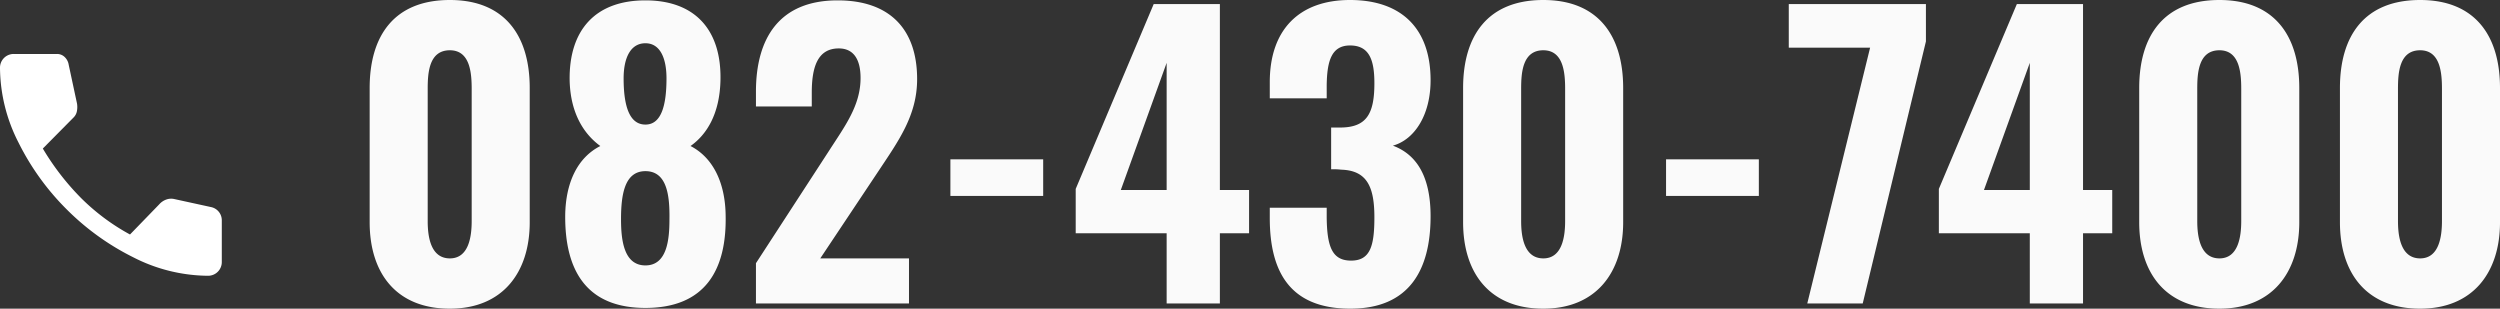
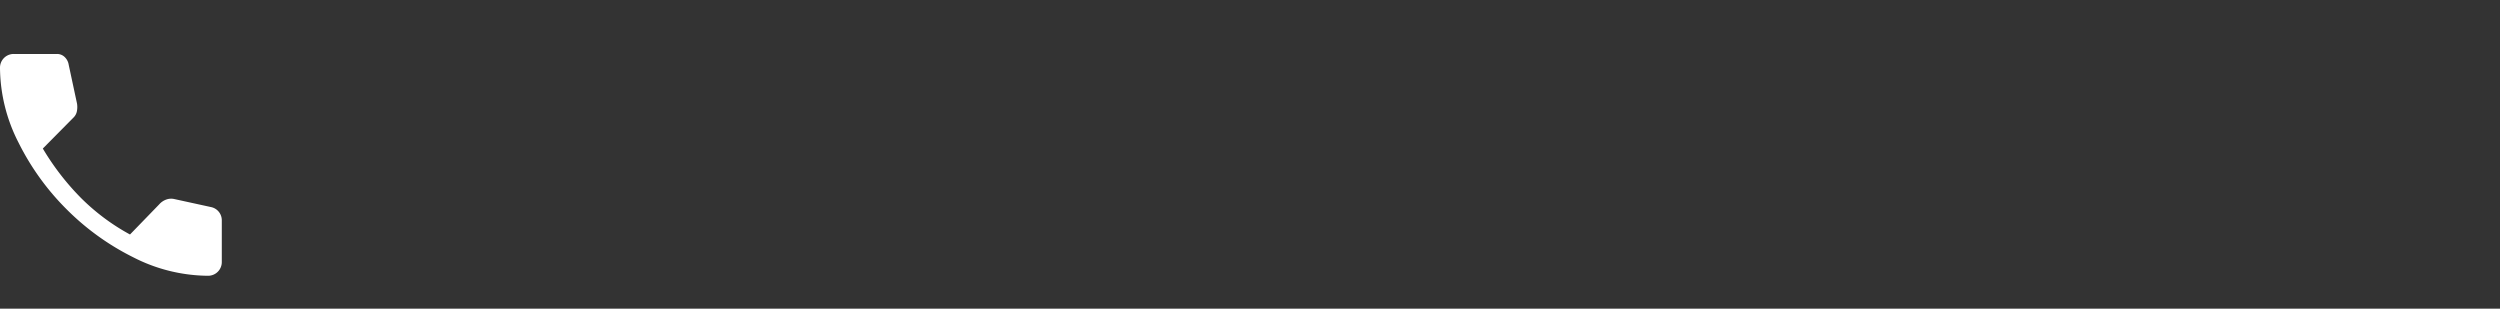
<svg xmlns="http://www.w3.org/2000/svg" width="270.52" height="33.399">
  <rect width="100%" height="100%" fill="#333333" stroke="none" />
-   <path d="M48.68 33.4c5.68 0 8.64-3.88 8.64-9.36V9.52C57.32 3.84 54.6 0 48.68 0 42.68 0 40 3.84 40 9.52v14.52c0 5.52 2.88 9.36 8.68 9.36zm0-5.44c-2.12 0-2.4-2.44-2.4-4.04V9.64c0-1.72.12-4.2 2.4-4.2 2.2 0 2.36 2.48 2.36 4.2v14.28c0 1.6-.28 4.04-2.36 4.04zm21.16 5.36c6.44 0 8.8-4.08 8.68-10-.04-3.48-1.32-6.24-3.8-7.52 1.76-1.24 3.16-3.48 3.24-7.12.12-5.32-2.64-8.64-8.12-8.64s-8.28 3.28-8.2 8.64c.08 3.6 1.56 5.84 3.32 7.12-2.52 1.28-3.76 4.04-3.8 7.52-.04 5.92 2.28 10 8.68 10zm0-19.84c-1.68 0-2.36-1.88-2.36-5 0-2.24.76-3.8 2.36-3.8 1.56 0 2.28 1.56 2.28 3.8 0 3.12-.64 5-2.28 5zm0 15.24c-2.36 0-2.64-2.8-2.64-5 0-2.6.36-5.2 2.64-5.2 2.32 0 2.64 2.6 2.6 5.2 0 2.16-.24 5-2.6 5zm11.96 4.12h16.56v-4.88h-9.6L95 18.6c2.2-3.32 4.24-6.08 4.24-10.04 0-5.36-2.92-8.52-8.6-8.52-6.36 0-8.84 4.16-8.84 9.88v1.6h6.04v-1.48c0-2.64.56-4.8 2.92-4.8 1.56 0 2.36 1.12 2.36 3.2 0 3-1.72 5.24-3.44 7.92L81.8 28.48zm21.04-11.64h10.04v-3.96h-10.04zm23.4 11.64H132v-7.6h3.16v-4.68H132V.44h-7.16l-8.44 20v4.8h9.84zm-4.96-12.28l4.96-13.76v13.76zm24.84 12.84c6.32 0 8.68-4.12 8.68-10 0-4.6-1.72-6.76-4.08-7.64 2.32-.64 4.08-3.28 4.08-7.08 0-5.64-3.2-8.68-8.72-8.68-5.48 0-8.68 3.2-8.68 8.88v1.76h6.16V9.2c.04-2.52.48-4.28 2.52-4.28s2.64 1.48 2.64 4.08c0 3.32-.84 4.8-3.72 4.8h-.96v4.52a6.864 6.864 0 011.08.04c2.84.08 3.6 1.92 3.6 5.16 0 3.08-.44 4.68-2.52 4.68-2.04 0-2.6-1.48-2.64-4.64v-1.08h-6.16v1.12c0 5.88 2.24 9.8 8.72 9.8zm20.88 0c5.68 0 8.64-3.88 8.64-9.36V9.52c0-5.68-2.72-9.52-8.64-9.52-6 0-8.68 3.84-8.68 9.52v14.52c0 5.52 2.88 9.36 8.68 9.36zm0-5.44c-2.12 0-2.4-2.44-2.4-4.04V9.64c0-1.72.12-4.2 2.4-4.2 2.2 0 2.36 2.48 2.36 4.2v14.28c0 1.6-.28 4.04-2.36 4.04zm13.28-6.76h10.04v-3.96h-10.04zm15.28 11.64h6l6.84-28.36V.44h-14.84v4.72h8.8zm24.08 0h5.76v-7.6h3.16v-4.68h-3.16V.44h-7.16l-8.44 20v4.8h9.84zm-4.96-12.28l4.96-13.76v13.76zm25.48 12.84c5.68 0 8.64-3.88 8.64-9.36V9.52c0-5.68-2.72-9.52-8.64-9.52-6 0-8.68 3.84-8.68 9.52v14.52c0 5.52 2.88 9.36 8.68 9.36zm0-5.44c-2.12 0-2.4-2.44-2.4-4.04V9.64c0-1.72.12-4.2 2.4-4.2 2.2 0 2.36 2.48 2.36 4.2v14.28c0 1.6-.28 4.04-2.36 4.04zm21.72 5.44c5.68 0 8.64-3.88 8.64-9.36V9.52c0-5.68-2.72-9.52-8.64-9.52-6 0-8.68 3.84-8.68 9.52v14.52c0 5.52 2.88 9.36 8.68 9.36zm0-5.44c-2.12 0-2.4-2.44-2.4-4.04V9.64c0-1.72.12-4.2 2.4-4.2 2.2 0 2.36 2.48 2.36 4.2v14.28c0 1.6-.28 4.04-2.36 4.04z" fill="#fafafa" />
  <path d="M22.5 29.84a17.981 17.981 0 01-8.083-2 27.445 27.445 0 01-7.217-5.2A27.445 27.445 0 012 15.423 17.981 17.981 0 010 7.34a1.48 1.48 0 011.5-1.5h4.667a1.179 1.179 0 01.817.317 1.473 1.473 0 01.45.85l.9 4.2a2.4 2.4 0 01-.017.85 1.284 1.284 0 01-.35.65l-3.333 3.367a27.675 27.675 0 004.183 5.4 23.12 23.12 0 005.25 3.9l3.167-3.267A1.843 1.843 0 0118 21.59a1.541 1.541 0 01.867-.05l3.967.867A1.456 1.456 0 0124 23.84v4.5a1.48 1.48 0 01-1.5 1.5z" fill="#fff" />
</svg>